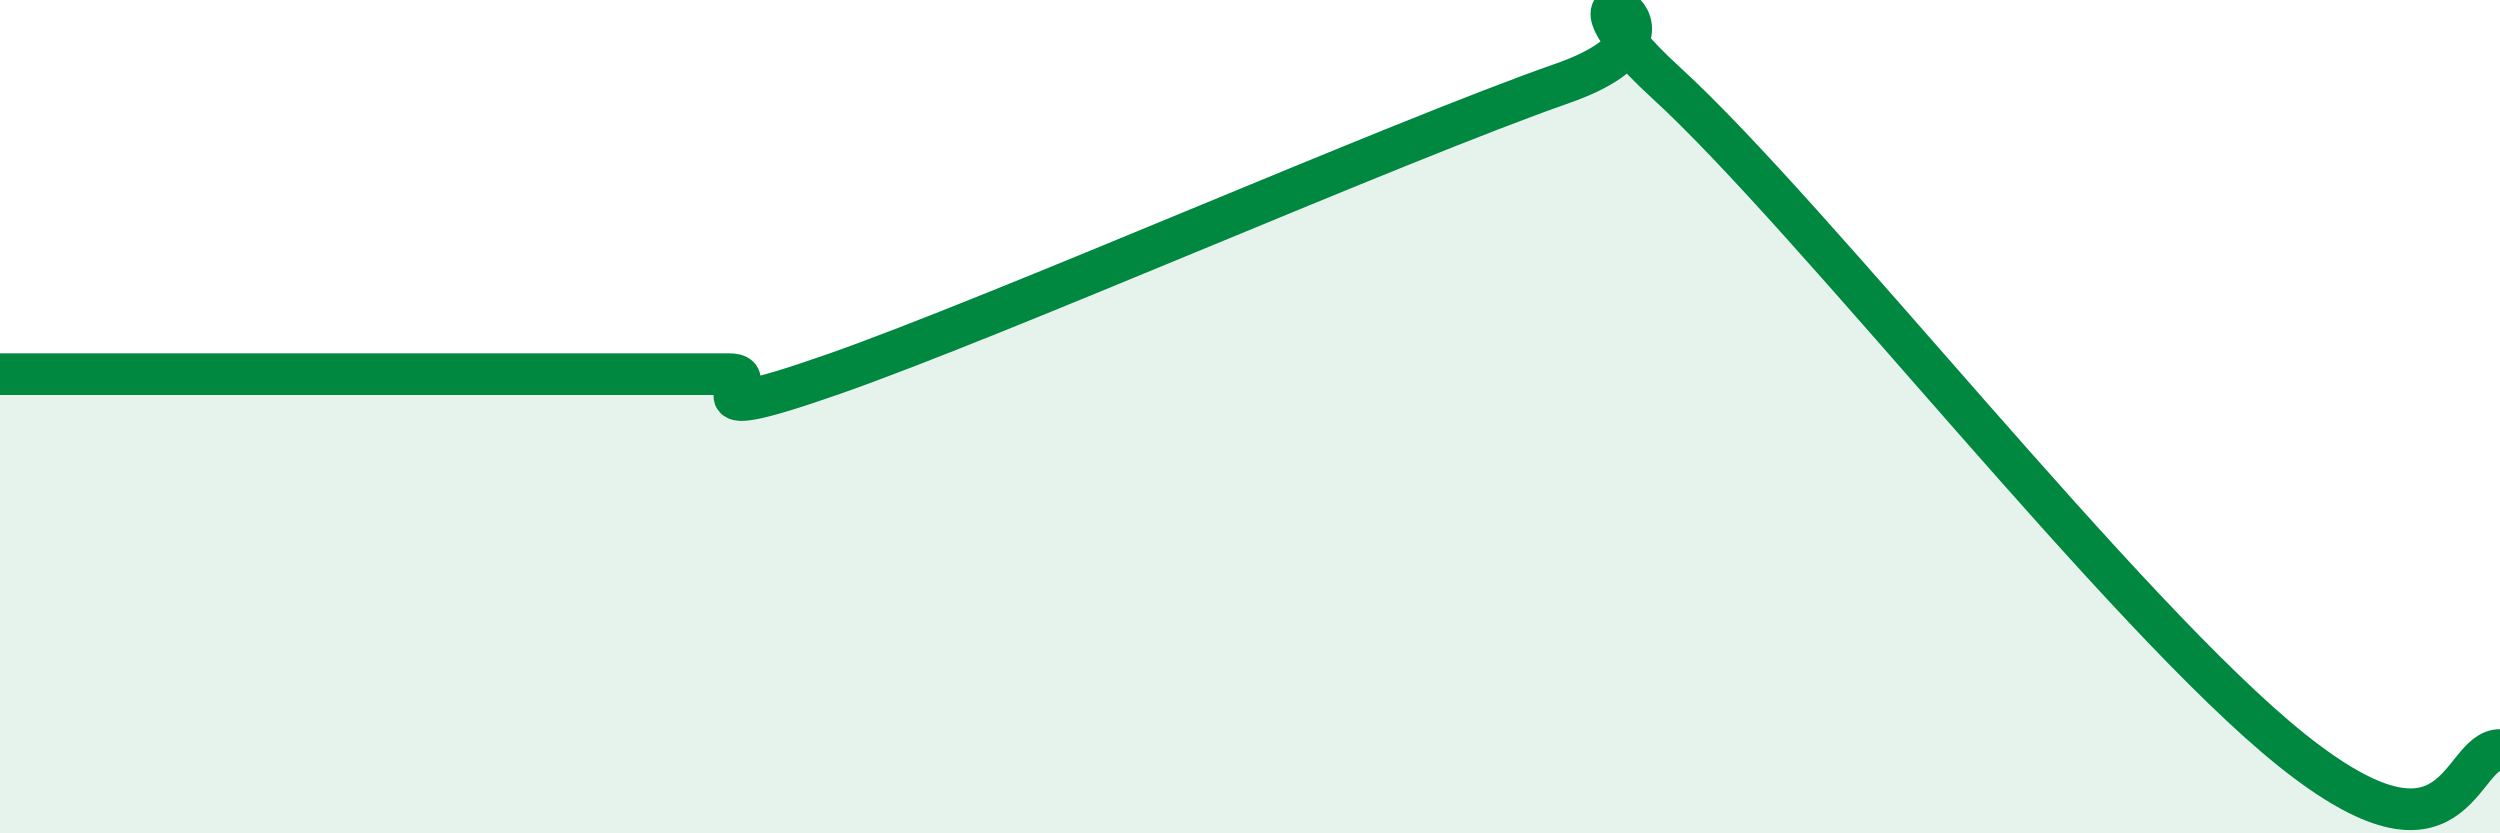
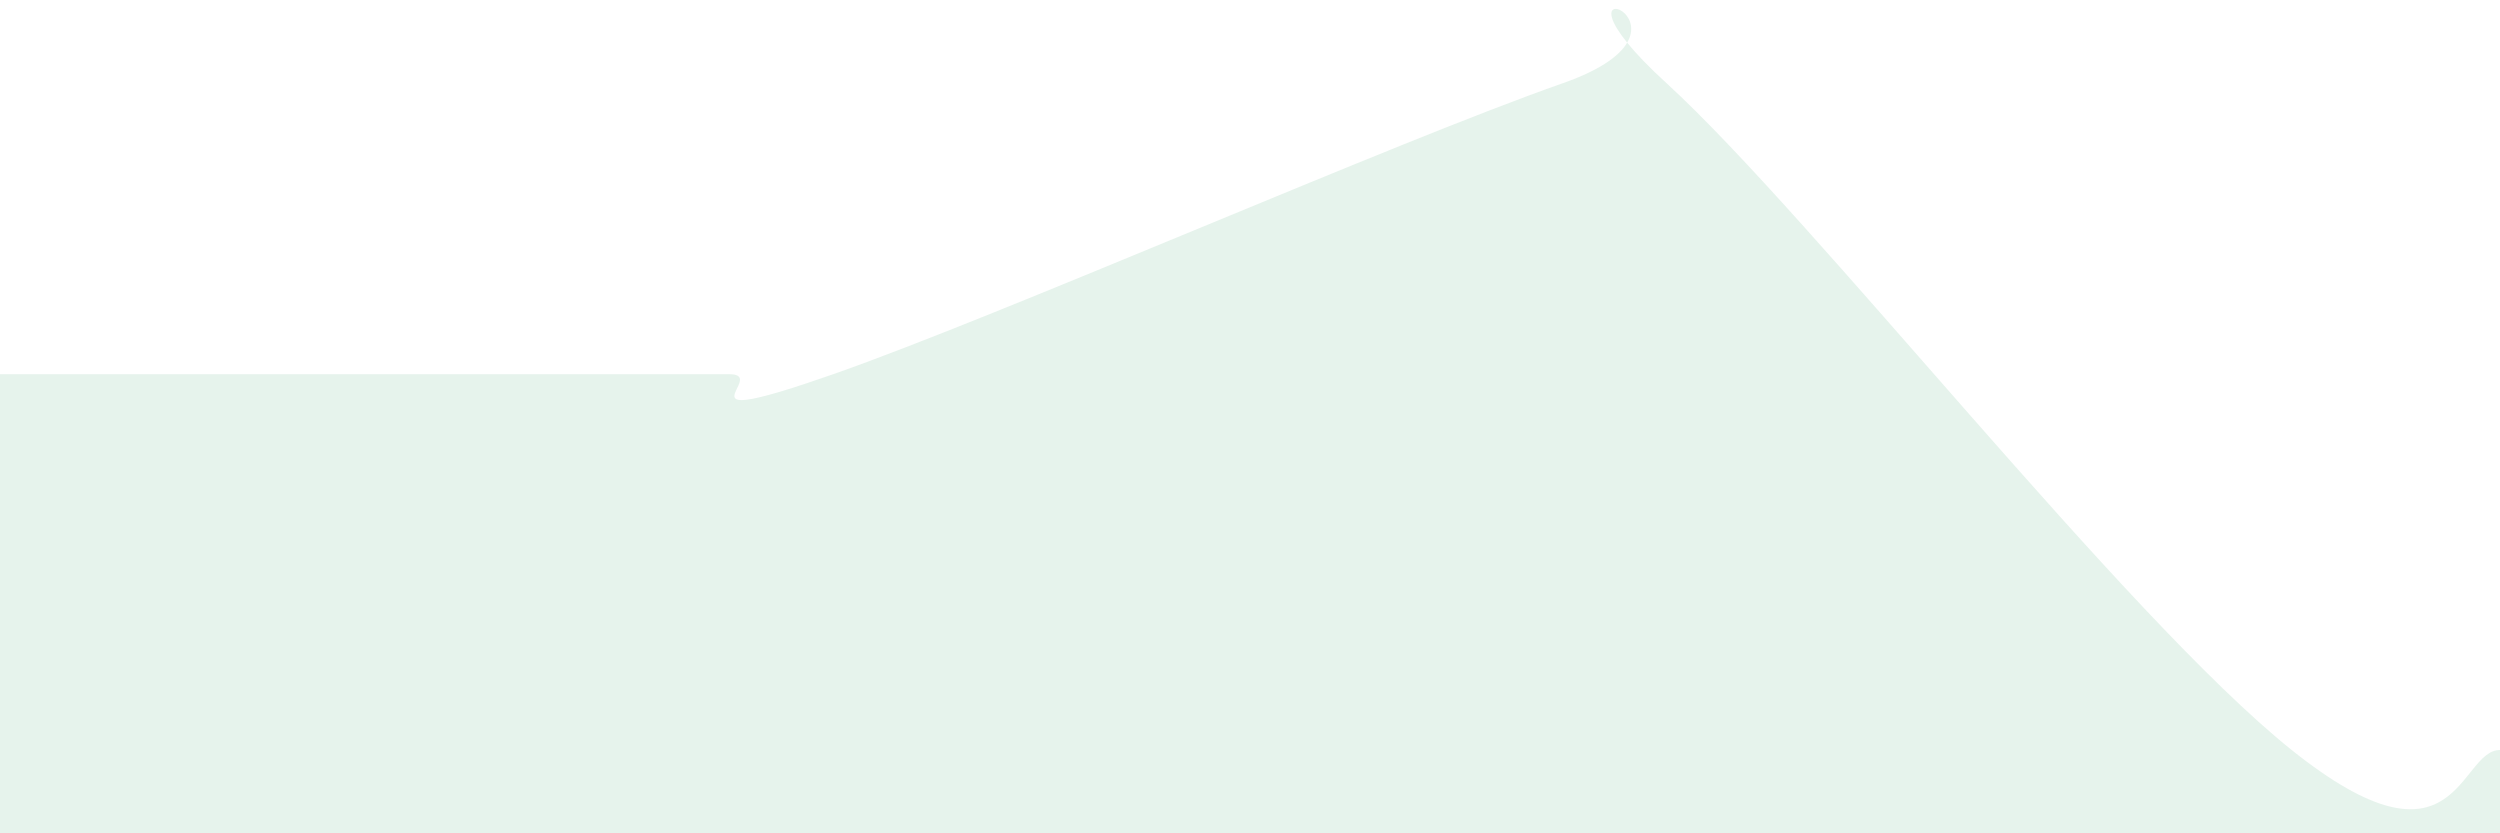
<svg xmlns="http://www.w3.org/2000/svg" width="60" height="20" viewBox="0 0 60 20">
  <path d="M 0,8.98 C 0.5,8.98 1.5,8.98 2.5,8.98 C 3.5,8.98 4,8.98 5,8.98 C 6,8.98 6.5,8.98 7.5,8.98 C 8.5,8.98 9,8.98 10,8.98 C 11,8.98 11.5,8.98 12.5,8.98 C 13.5,8.98 14,8.98 15,8.98 C 16,8.98 16.5,8.98 17.5,8.98 C 18.5,8.98 16,10.38 20,8.98 C 24,7.58 33.5,3.4 37.5,2 C 41.5,0.6 36.5,-1.2 40,2 C 43.5,5.2 51,14.8 55,18 C 59,21.2 59,18 60,18L60 20L0 20Z" fill="#008740" opacity="0.1" stroke-linecap="round" stroke-linejoin="round" />
-   <path d="M 0,8.98 C 0.5,8.98 1.5,8.98 2.5,8.98 C 3.5,8.98 4,8.98 5,8.98 C 6,8.98 6.5,8.98 7.5,8.98 C 8.5,8.98 9,8.98 10,8.98 C 11,8.98 11.5,8.98 12.5,8.98 C 13.5,8.98 14,8.98 15,8.98 C 16,8.98 16.5,8.98 17.5,8.98 C 18.5,8.98 16,10.38 20,8.98 C 24,7.58 33.5,3.4 37.5,2 C 41.5,0.6 36.5,-1.2 40,2 C 43.5,5.2 51,14.8 55,18 C 59,21.2 59,18 60,18" stroke="#008740" stroke-width="1" fill="none" stroke-linecap="round" stroke-linejoin="round" />
</svg>